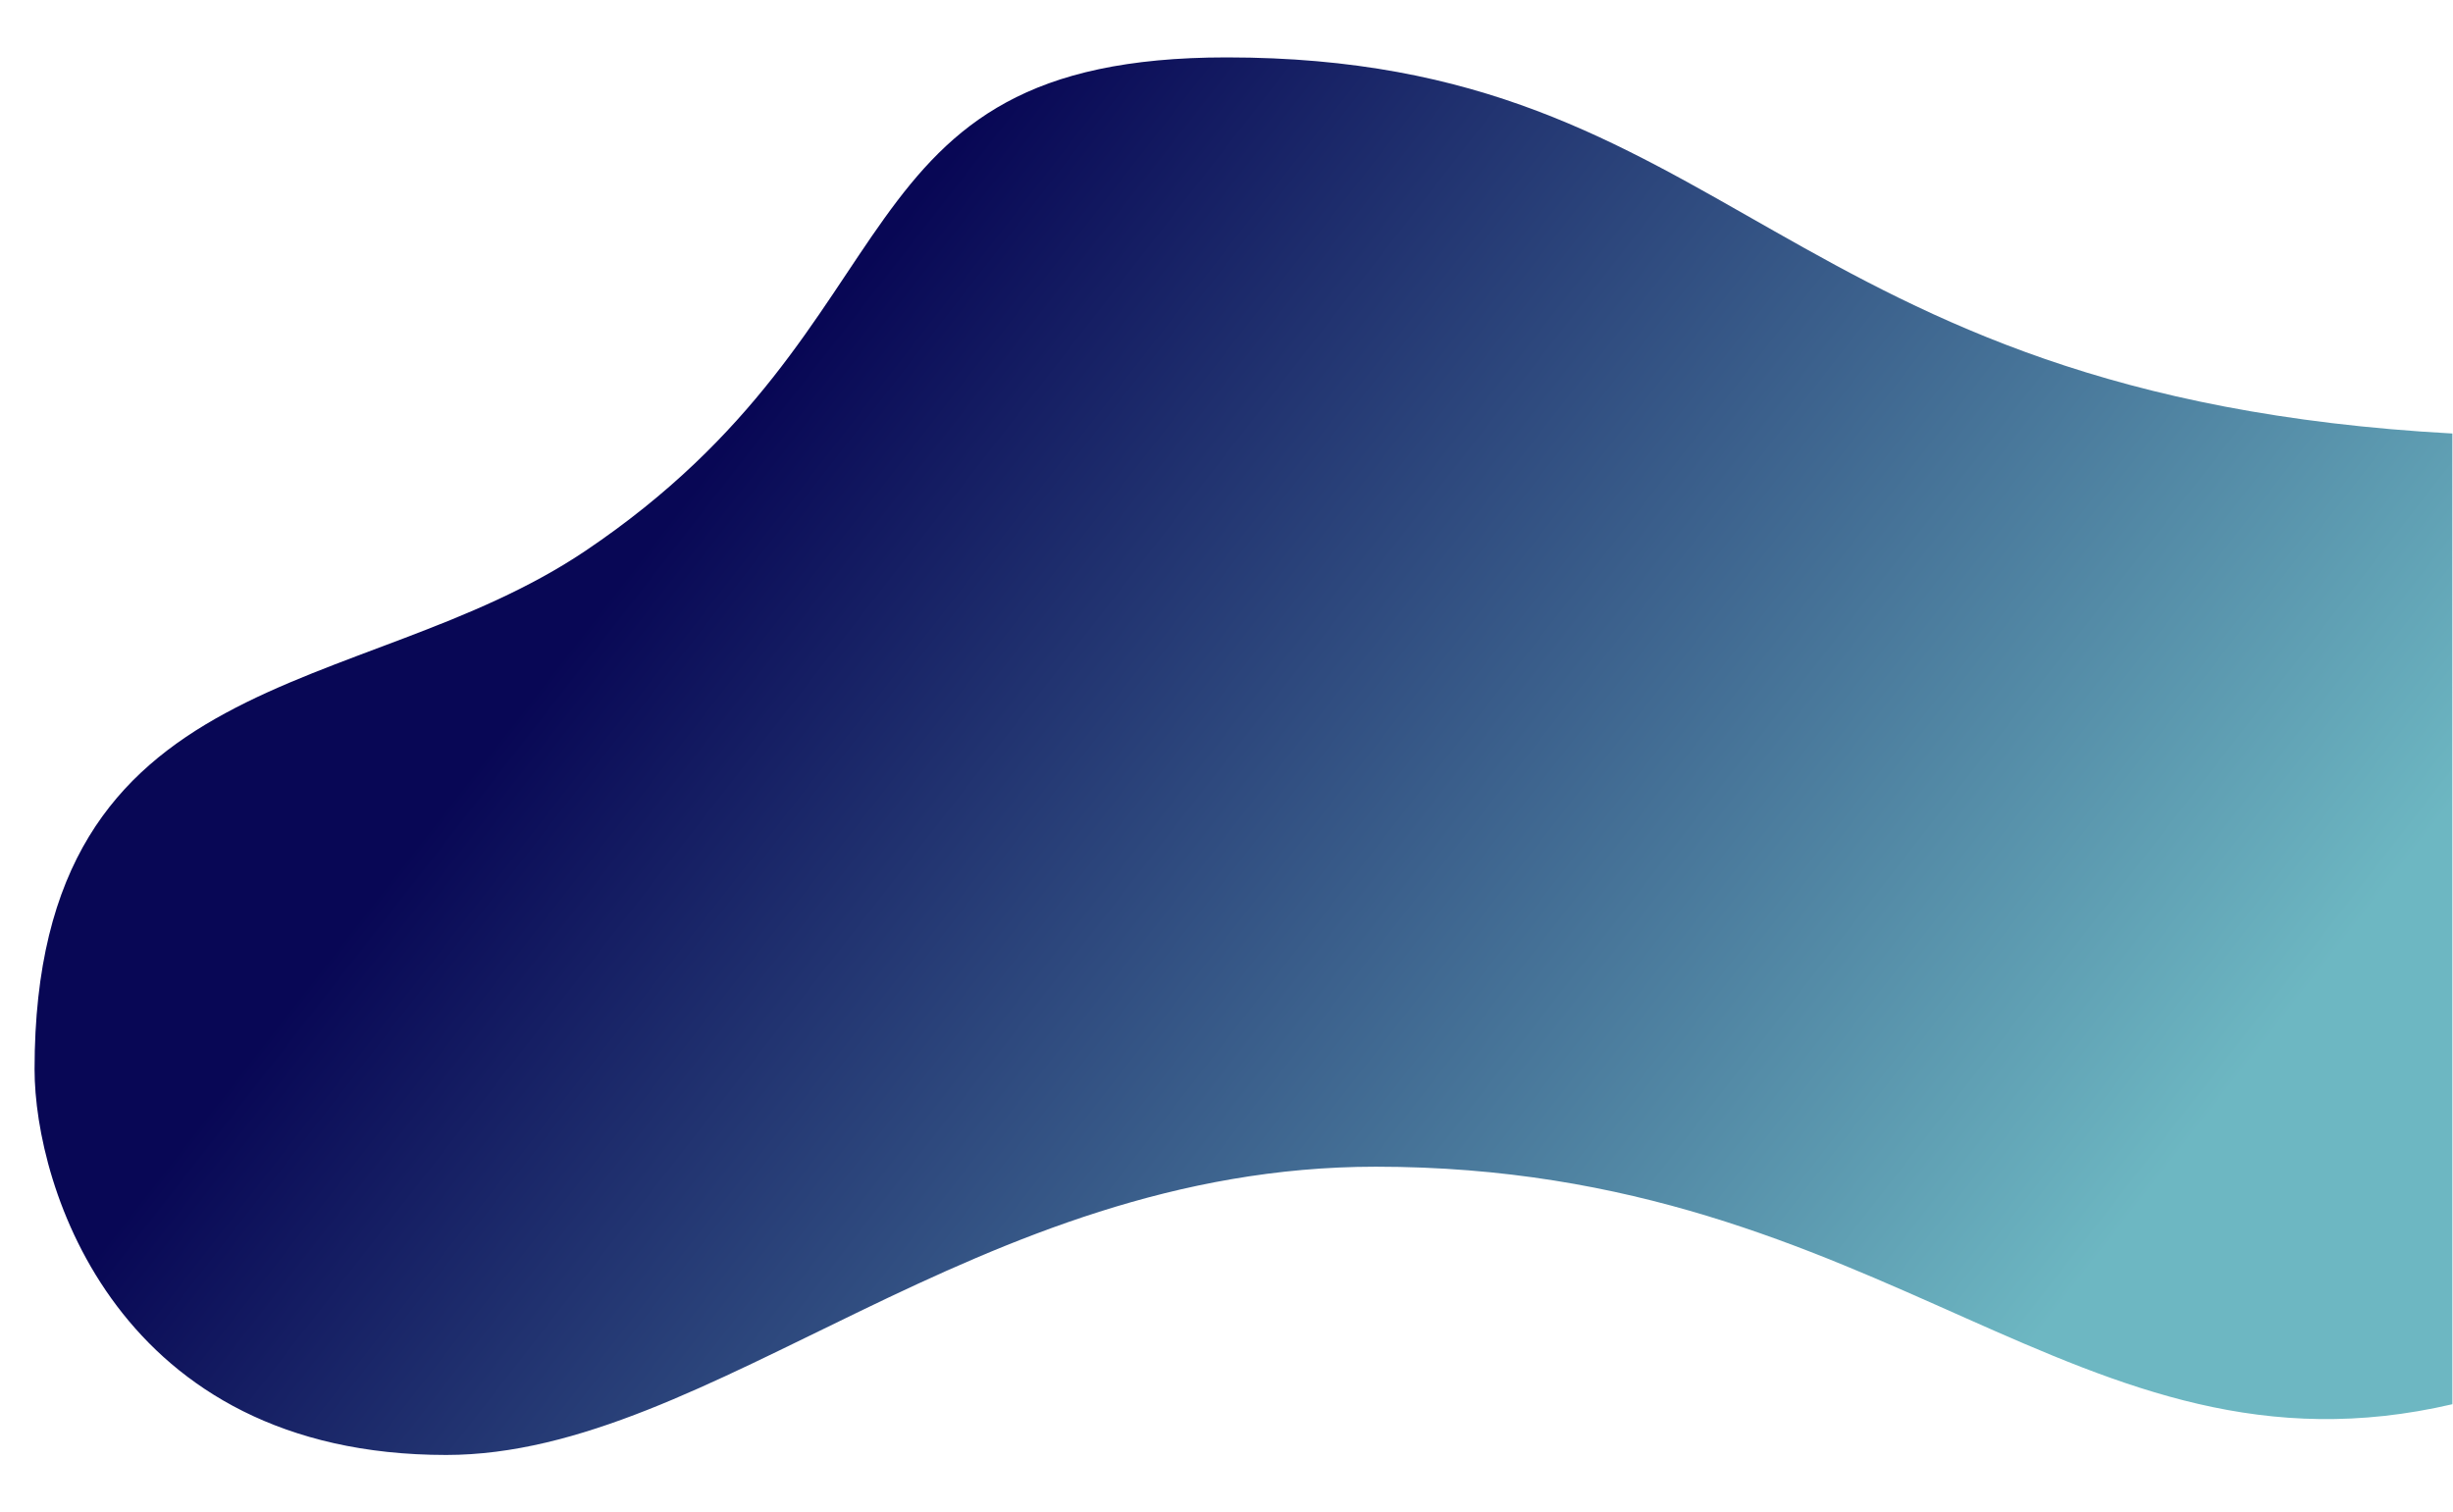
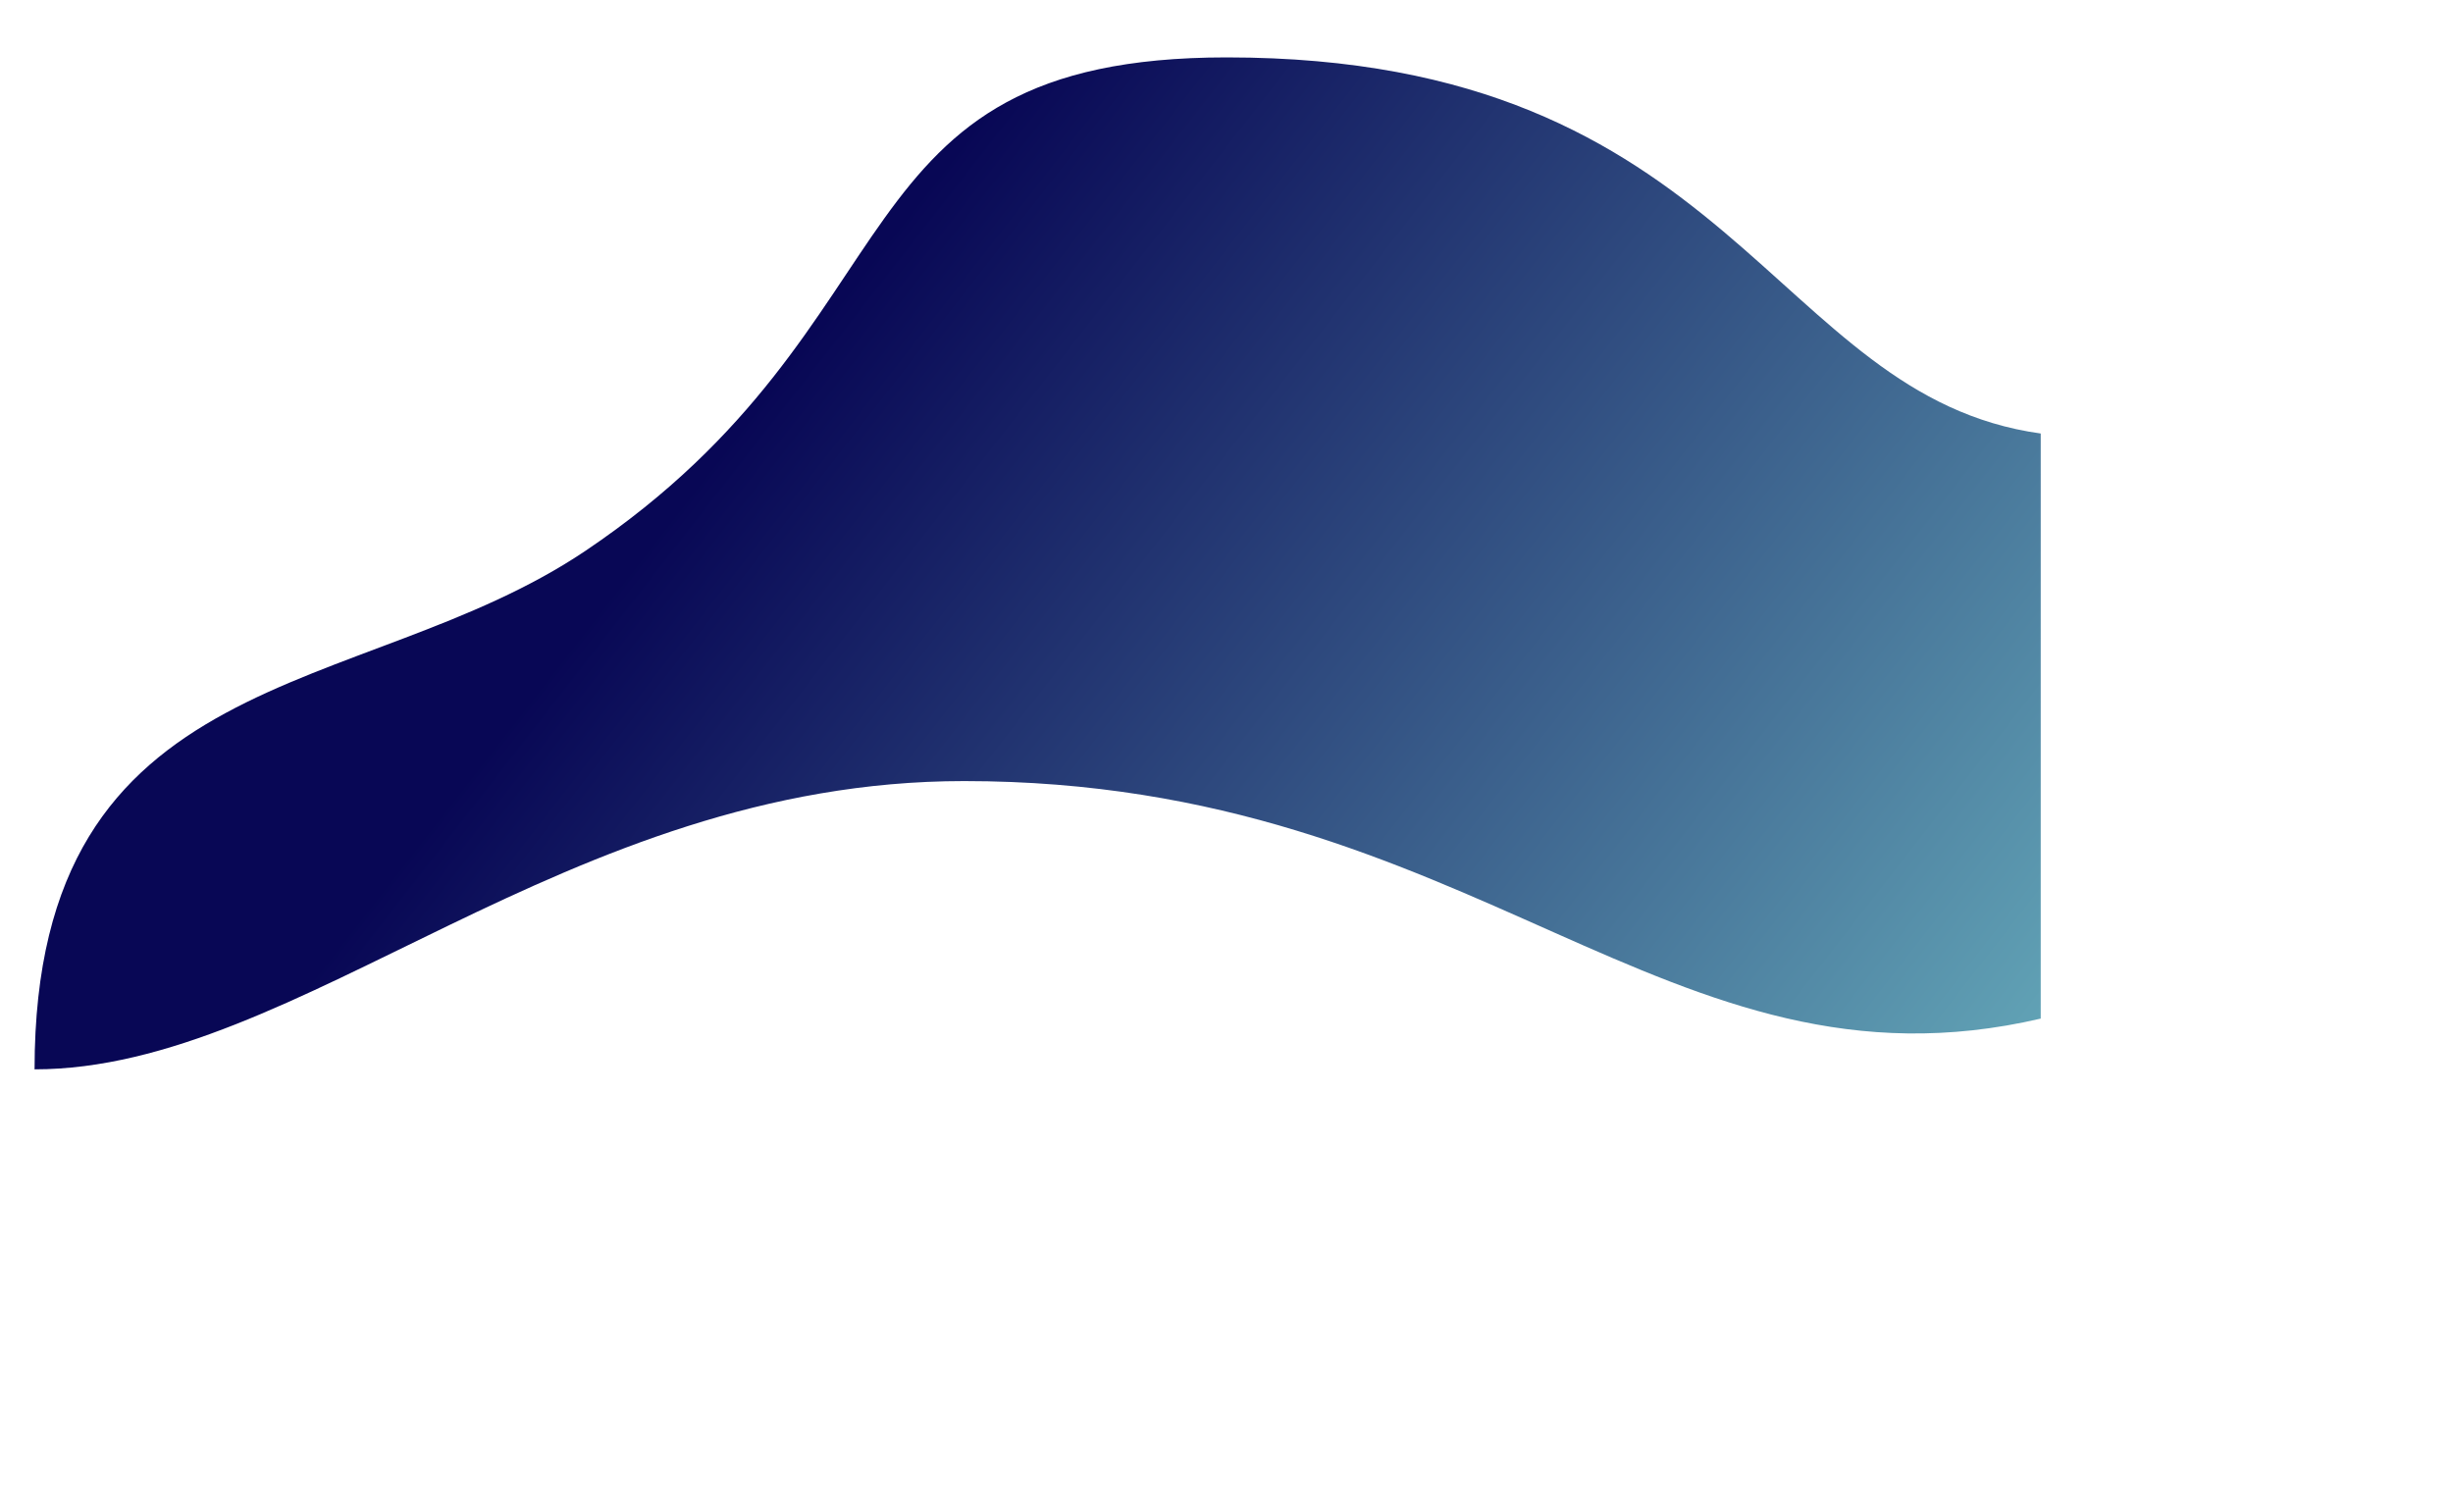
<svg xmlns="http://www.w3.org/2000/svg" version="1.1" id="Capa_1" x="0px" y="0px" viewBox="0 0 773.5 476.9" style="enable-background:new 0 0 773.5 476.9;" xml:space="preserve">
  <style type="text/css">
	.st0{fill:url(#SVGID_1_);}
</style>
  <linearGradient id="SVGID_1_" gradientUnits="userSpaceOnUse" x1="626.31" y1="449.106" x2="217.965" y2="130.918">
    <stop offset="7.712901e-03" style="stop-color:#6DB7C2" />
    <stop offset="0.972" style="stop-color:#080755" />
  </linearGradient>
-   <path class="st0" d="M386.8,18.1c-125.5,0-94.9,83.4-202.2,155.6c-71,47.8-173.7,34.1-173.7,163.5c0,36.9,26,121.6,129.8,121.6  c83.7,0,167.2-90.9,293.1-90.9c161.8,0,221.3,102.4,339.5,74.9V136.7C558.4,124.9,547.3,18.1,386.8,18.1z" />
+   <path class="st0" d="M386.8,18.1c-125.5,0-94.9,83.4-202.2,155.6c-71,47.8-173.7,34.1-173.7,163.5c83.7,0,167.2-90.9,293.1-90.9c161.8,0,221.3,102.4,339.5,74.9V136.7C558.4,124.9,547.3,18.1,386.8,18.1z" />
</svg>